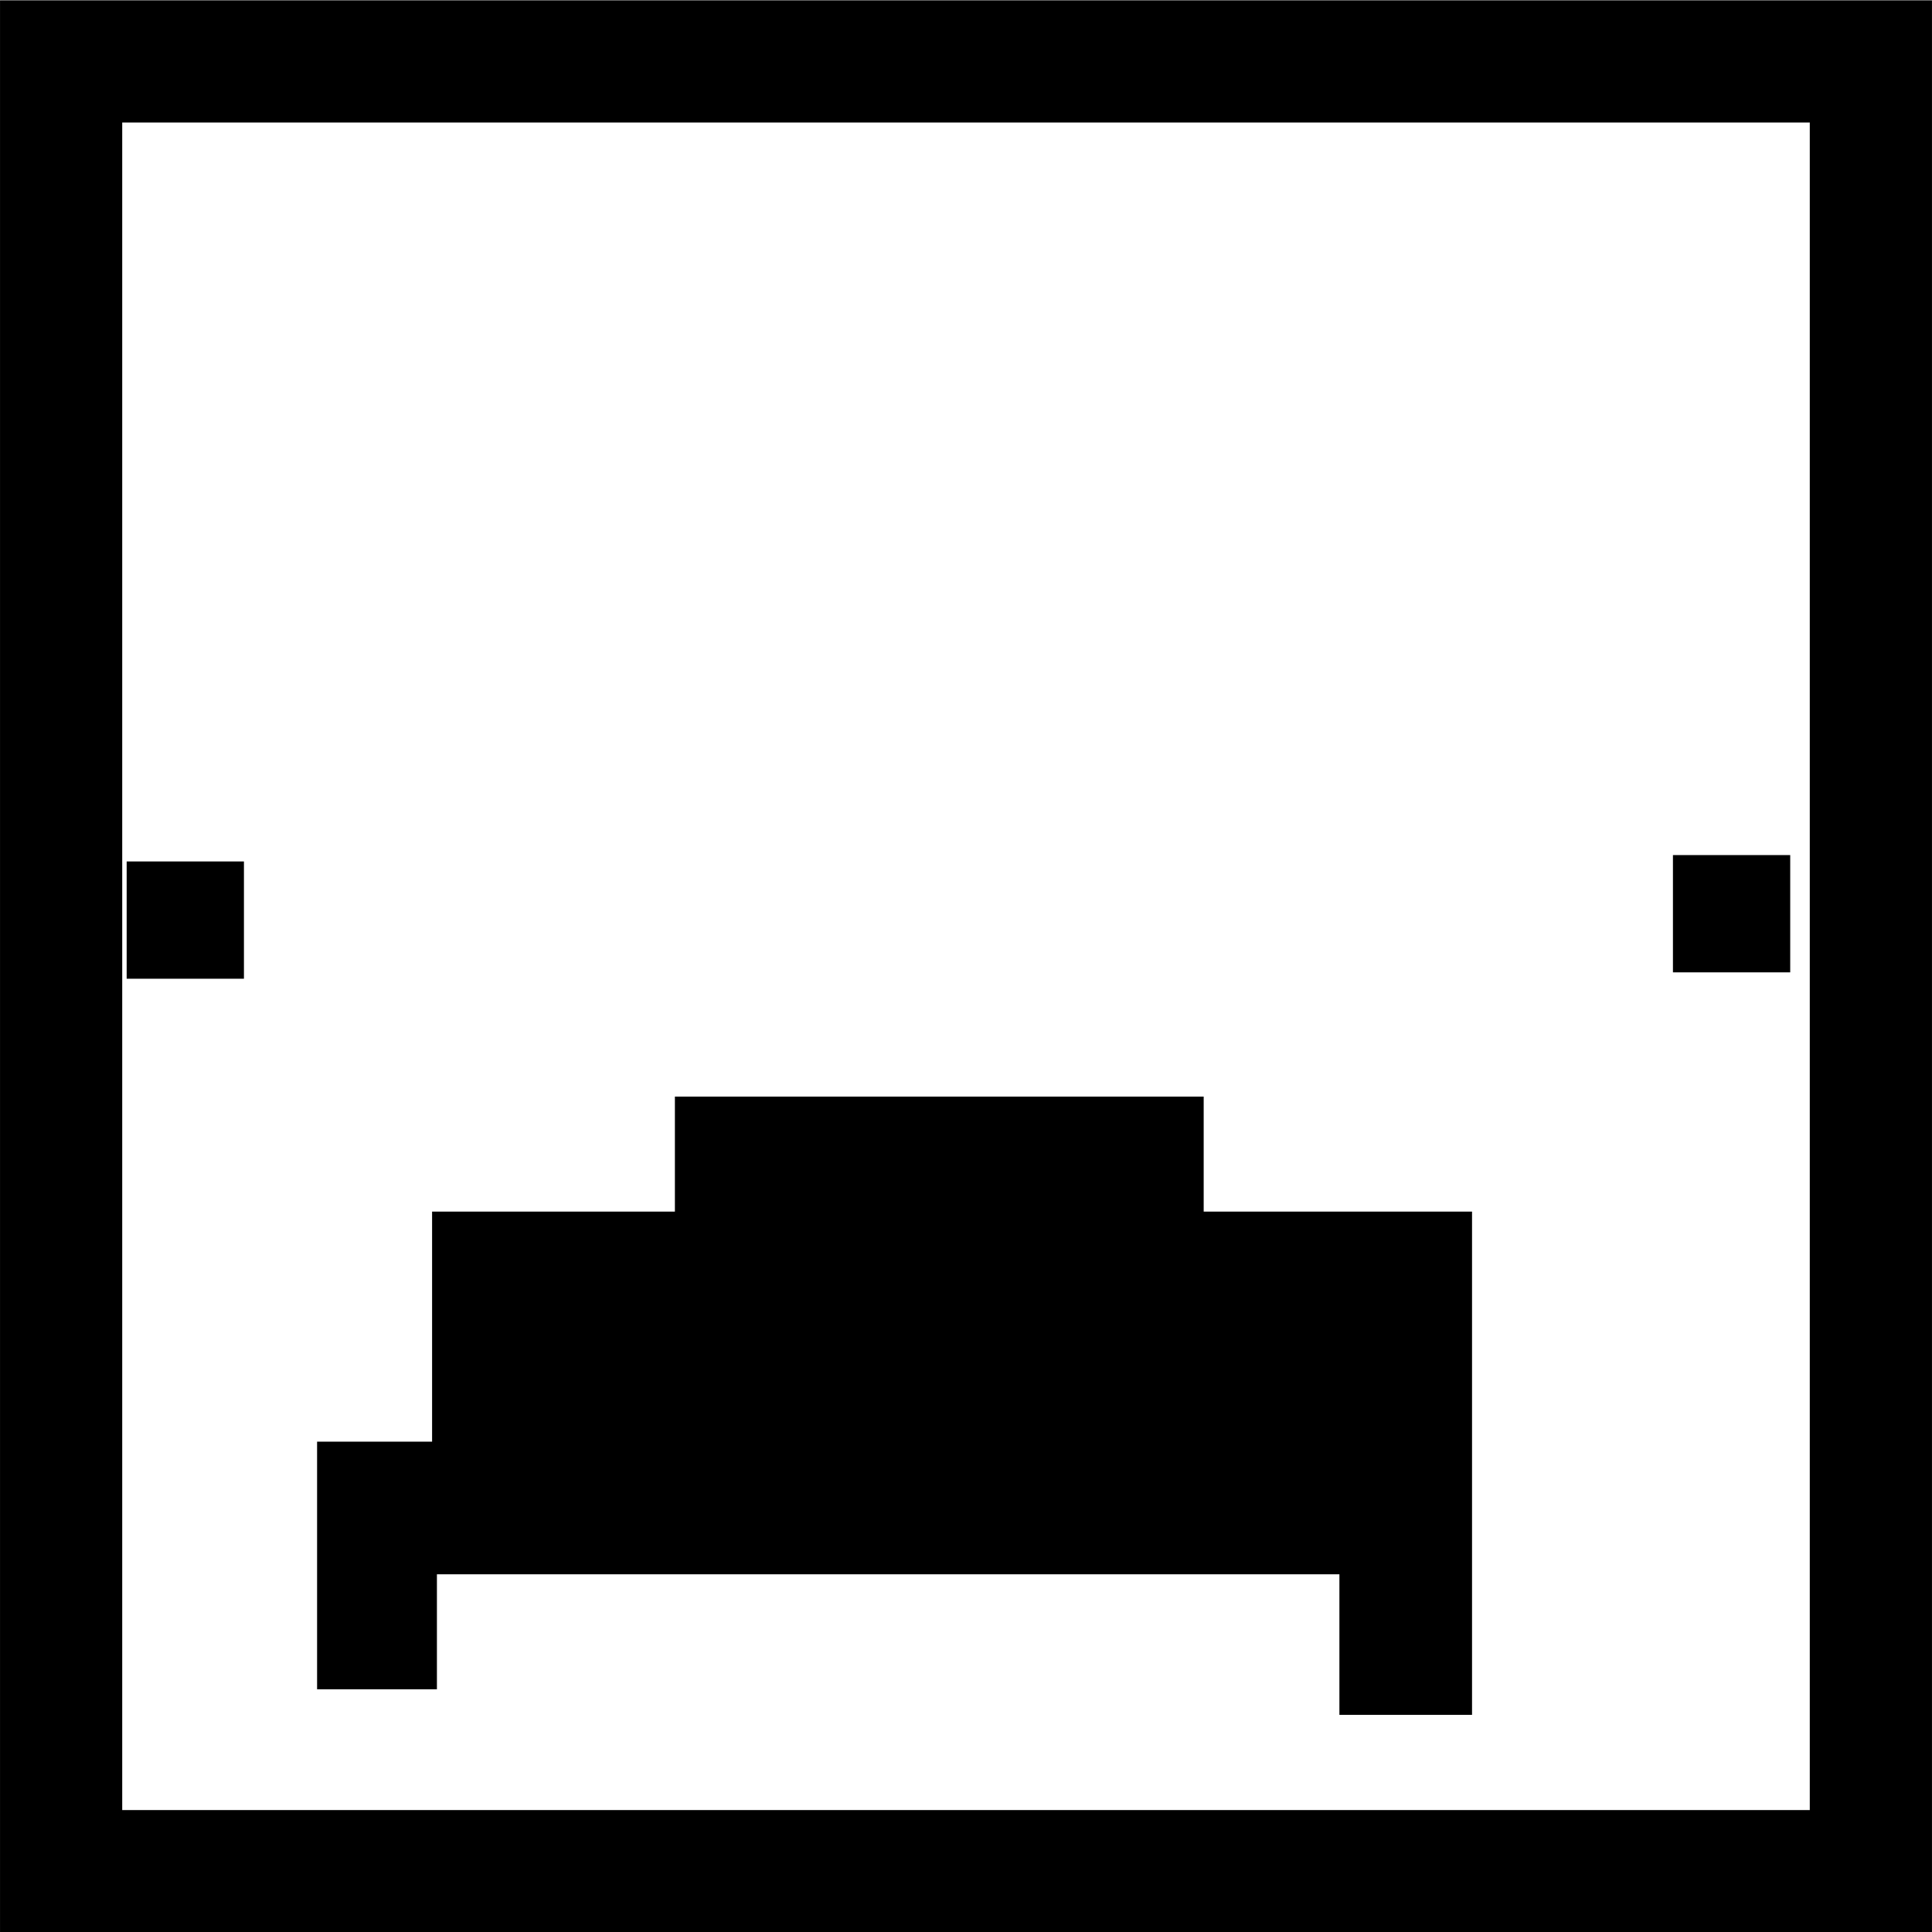
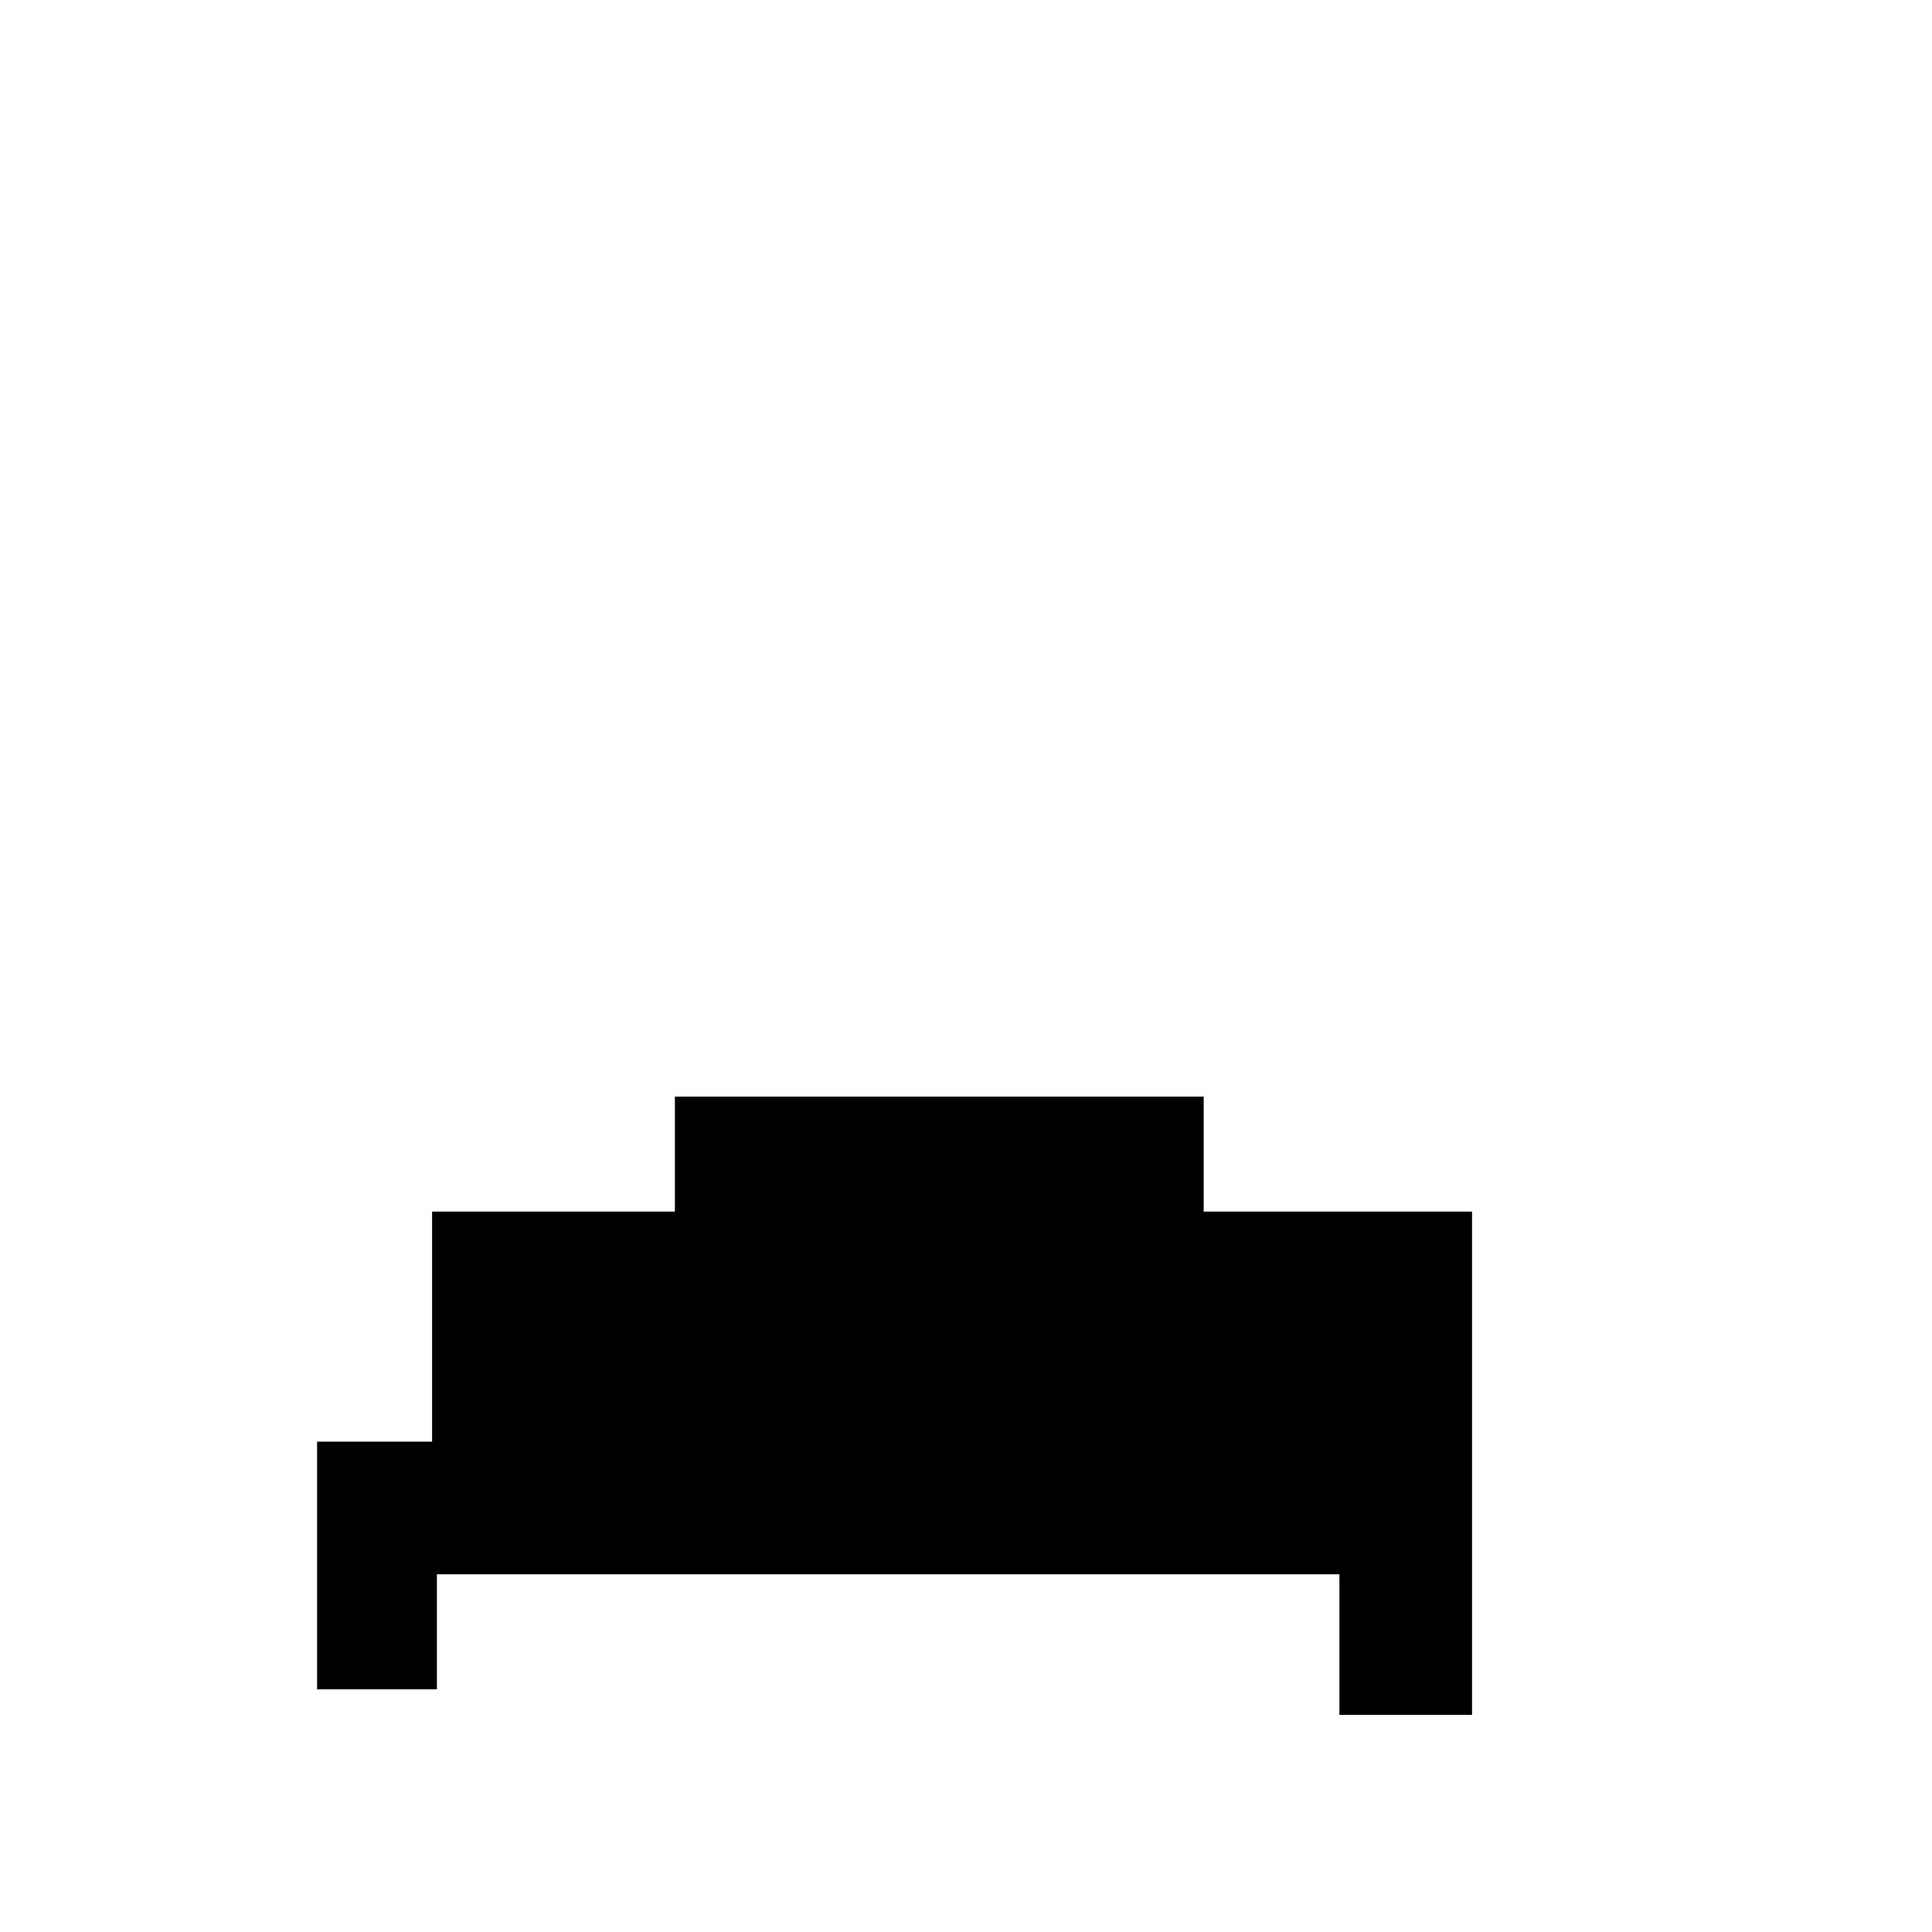
<svg xmlns="http://www.w3.org/2000/svg" xmlns:ns1="http://sodipodi.sourceforge.net/DTD/sodipodi-0.dtd" xmlns:ns2="http://www.inkscape.org/namespaces/inkscape" width="40mm" height="40mm" viewBox="0 0 40 40" version="1.1" id="svg1" xml:space="preserve" ns1:docname="unturned.svg" ns2:version="1.3.2 (091e20ef0f, 2023-11-25, custom)">
  <ns1:namedview id="namedview1" pagecolor="#ffffff" bordercolor="#000000" borderopacity="0.25" ns2:showpageshadow="2" ns2:pageopacity="0.0" ns2:pagecheckerboard="0" ns2:deskcolor="#d1d1d1" ns2:document-units="mm" showgrid="true" ns2:zoom="2.8284271" ns2:cx="22.45064" ns2:cy="80.079843" ns2:window-width="1920" ns2:window-height="997" ns2:window-x="0" ns2:window-y="45" ns2:window-maximized="1" ns2:current-layer="layer1">
    <ns2:grid id="grid1" units="px" originx="0" originy="0" spacingx="0.265" spacingy="0.265" empcolor="#0099e5" empopacity="0.302" color="#0099e5" opacity="0.149" empspacing="5" dotted="false" gridanglex="30" gridanglez="30" visible="true" />
  </ns1:namedview>
  <defs id="defs1" />
  <g ns2:label="Layer 1" ns2:groupmode="layer" id="layer1">
-     <rect style="fill:#000000;stroke-width:0.047;stroke-dasharray:none;stroke:#000000;stroke-opacity:1" id="rect2" width="2.381" height="2.381" x="34.66" y="17.727" />
-     <rect style="fill:#000000;stroke-width:0.047;stroke-dasharray:none;stroke:#000000;stroke-opacity:1" id="rect2-3" width="2.381" height="2.381" x="2.646" y="17.859" />
-     <path id="rect2-3-2" style="fill:#000000;stroke-width:0.1;stroke-dasharray:none;stroke:#000000;stroke-opacity:1" d="M 14.023 22.754 L 14.023 25.135 L 8.996 25.135 L 8.996 29.898 L 6.615 29.898 L 6.615 34.925 L 8.996 34.925 L 8.996 32.544 L 27.781 32.544 L 27.781 35.454 L 30.427 35.454 L 30.427 25.135 L 27.781 25.135 L 24.871 25.135 L 24.871 22.754 L 14.023 22.754 z " />
-     <path id="rect5" style="fill:#000000;stroke:#000000;stroke-width:1.249;stroke-dasharray:none;stroke-opacity:1" d="M 0.625,0.631 V 1.912 38.1 39.382 H 39.375 V 38.1 1.912 0.631 Z M 1.906,1.912 H 38.094 V 38.1 H 1.906 Z" />
+     <path id="rect2-3-2" style="fill:#000000;stroke-width:0.1;stroke-dasharray:none;stroke:#000000;stroke-opacity:1" d="M 14.023 22.754 L 14.023 25.135 L 8.996 25.135 L 8.996 29.898 L 6.615 29.898 L 6.615 34.925 L 8.996 34.925 L 8.996 32.544 L 27.781 32.544 L 27.781 35.454 L 30.427 35.454 L 30.427 25.135 L 24.871 25.135 L 24.871 22.754 L 14.023 22.754 z " />
  </g>
</svg>